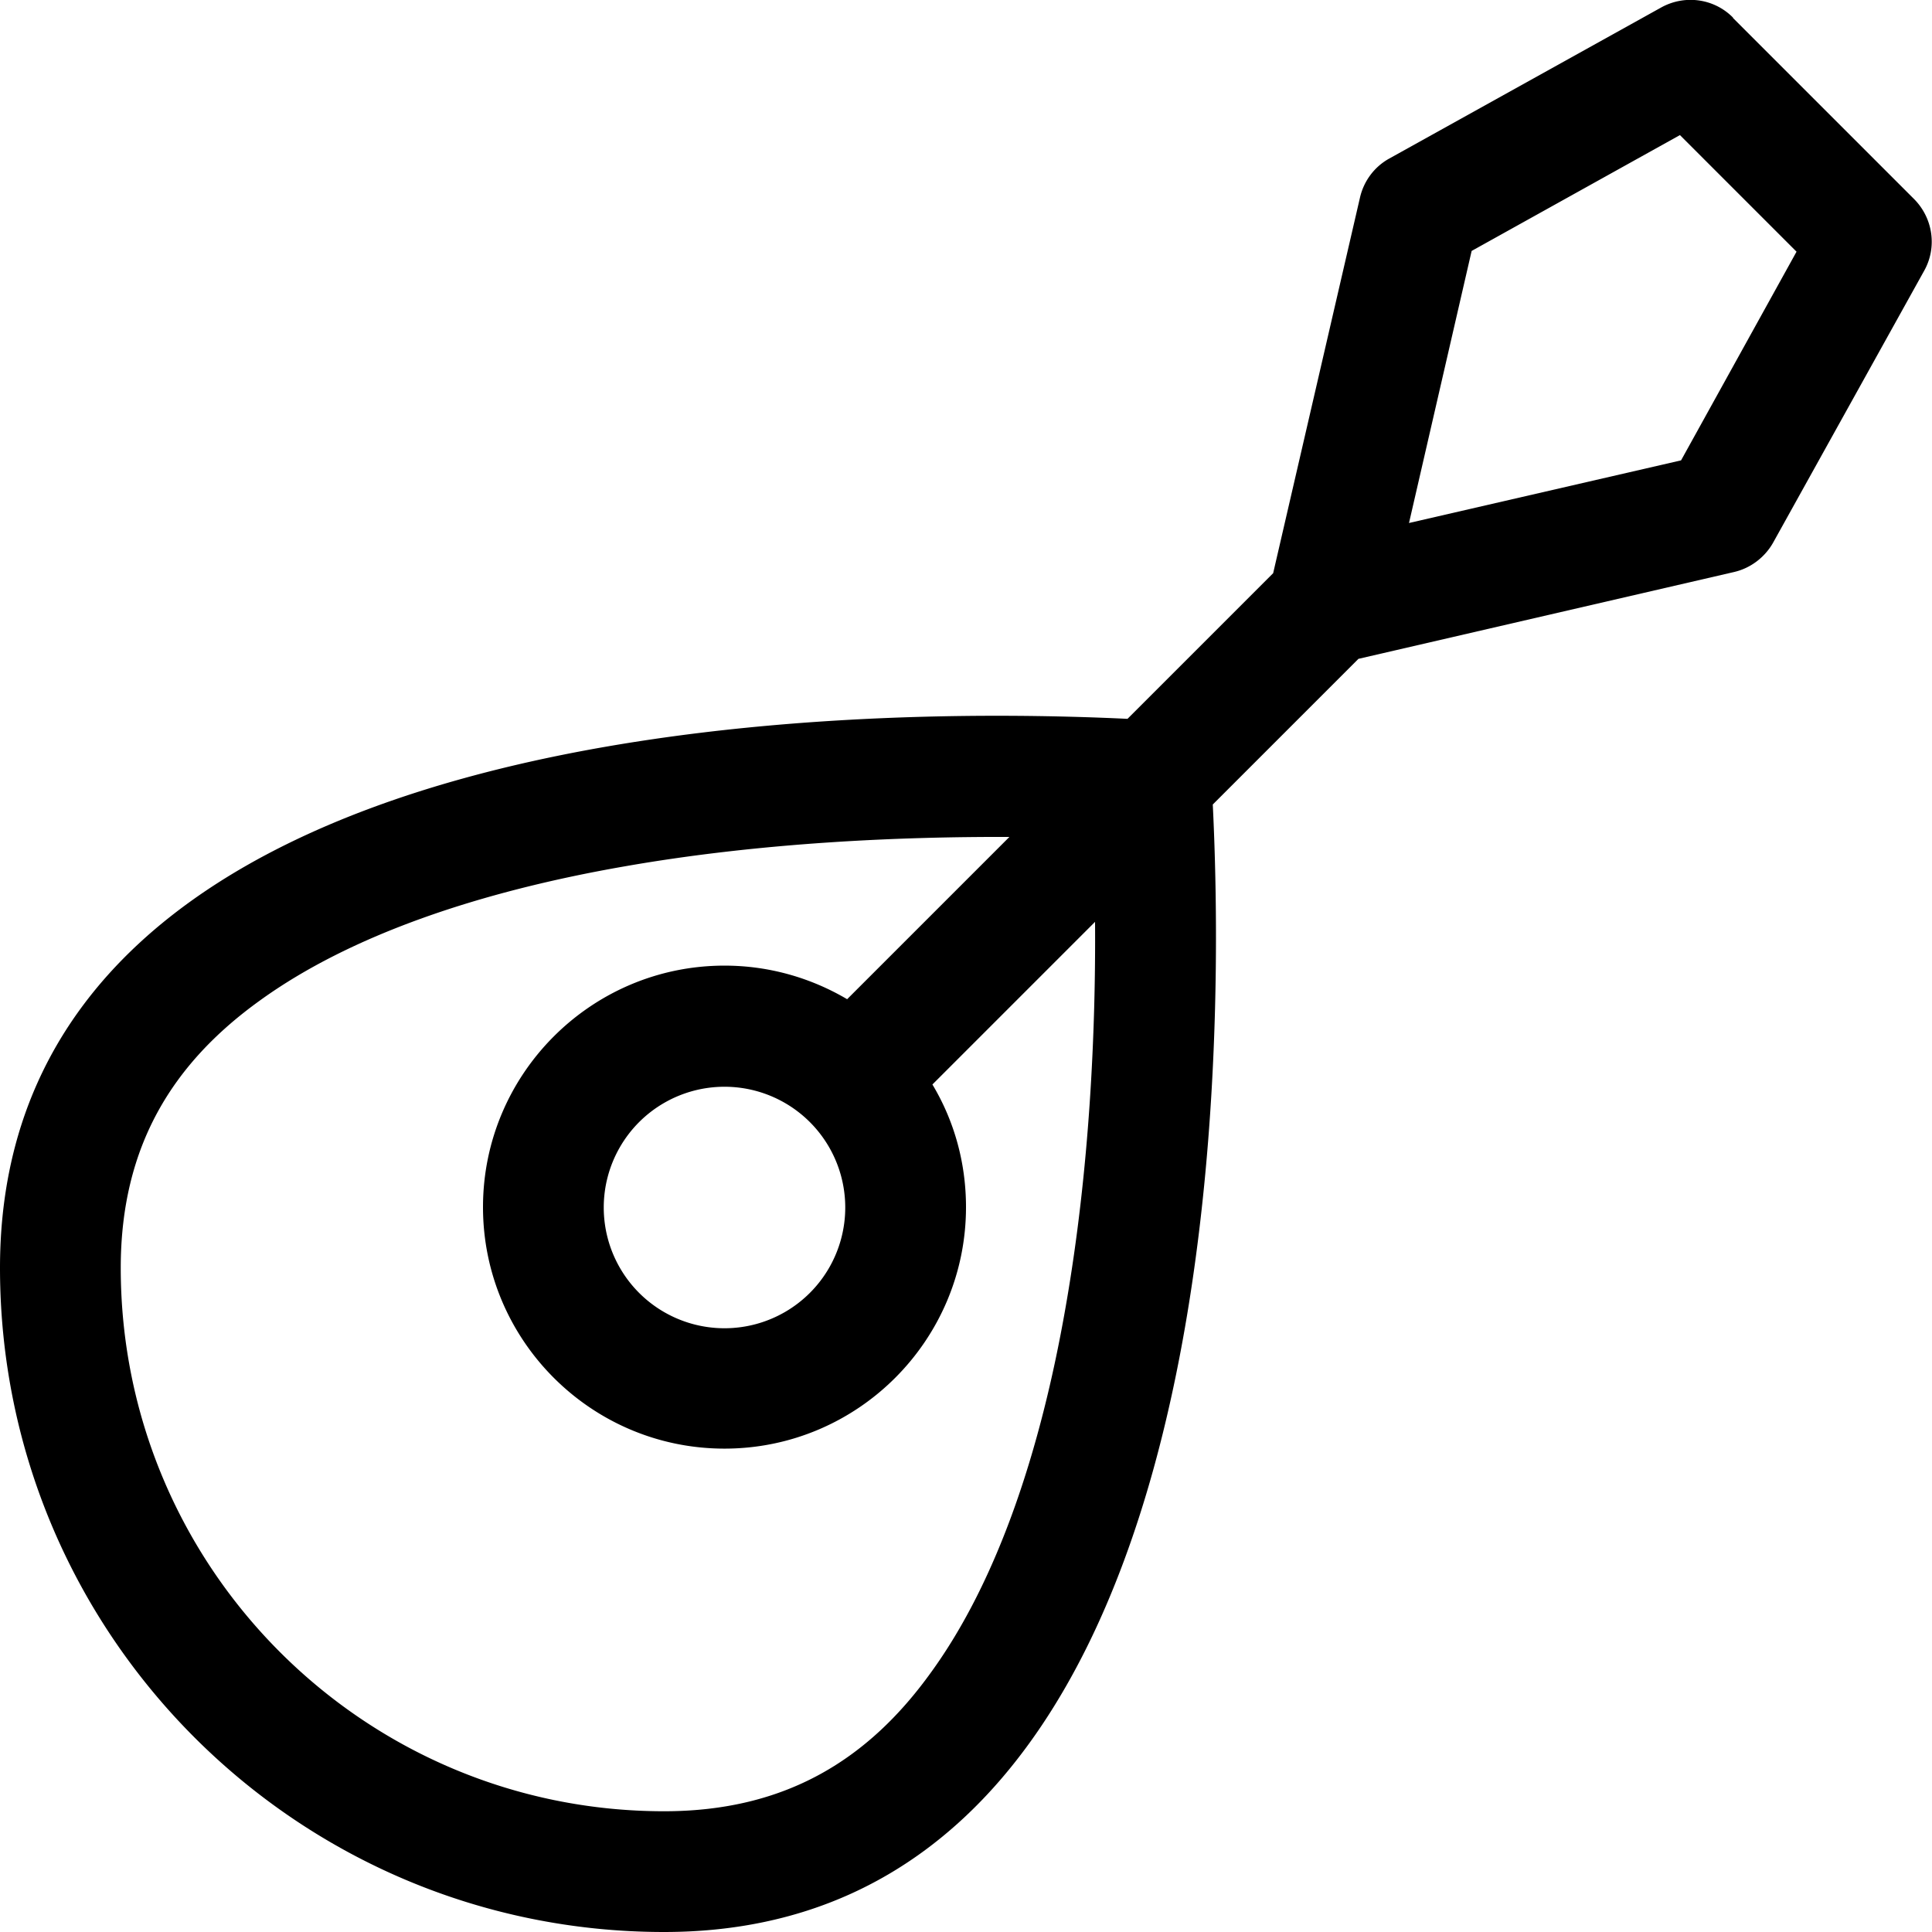
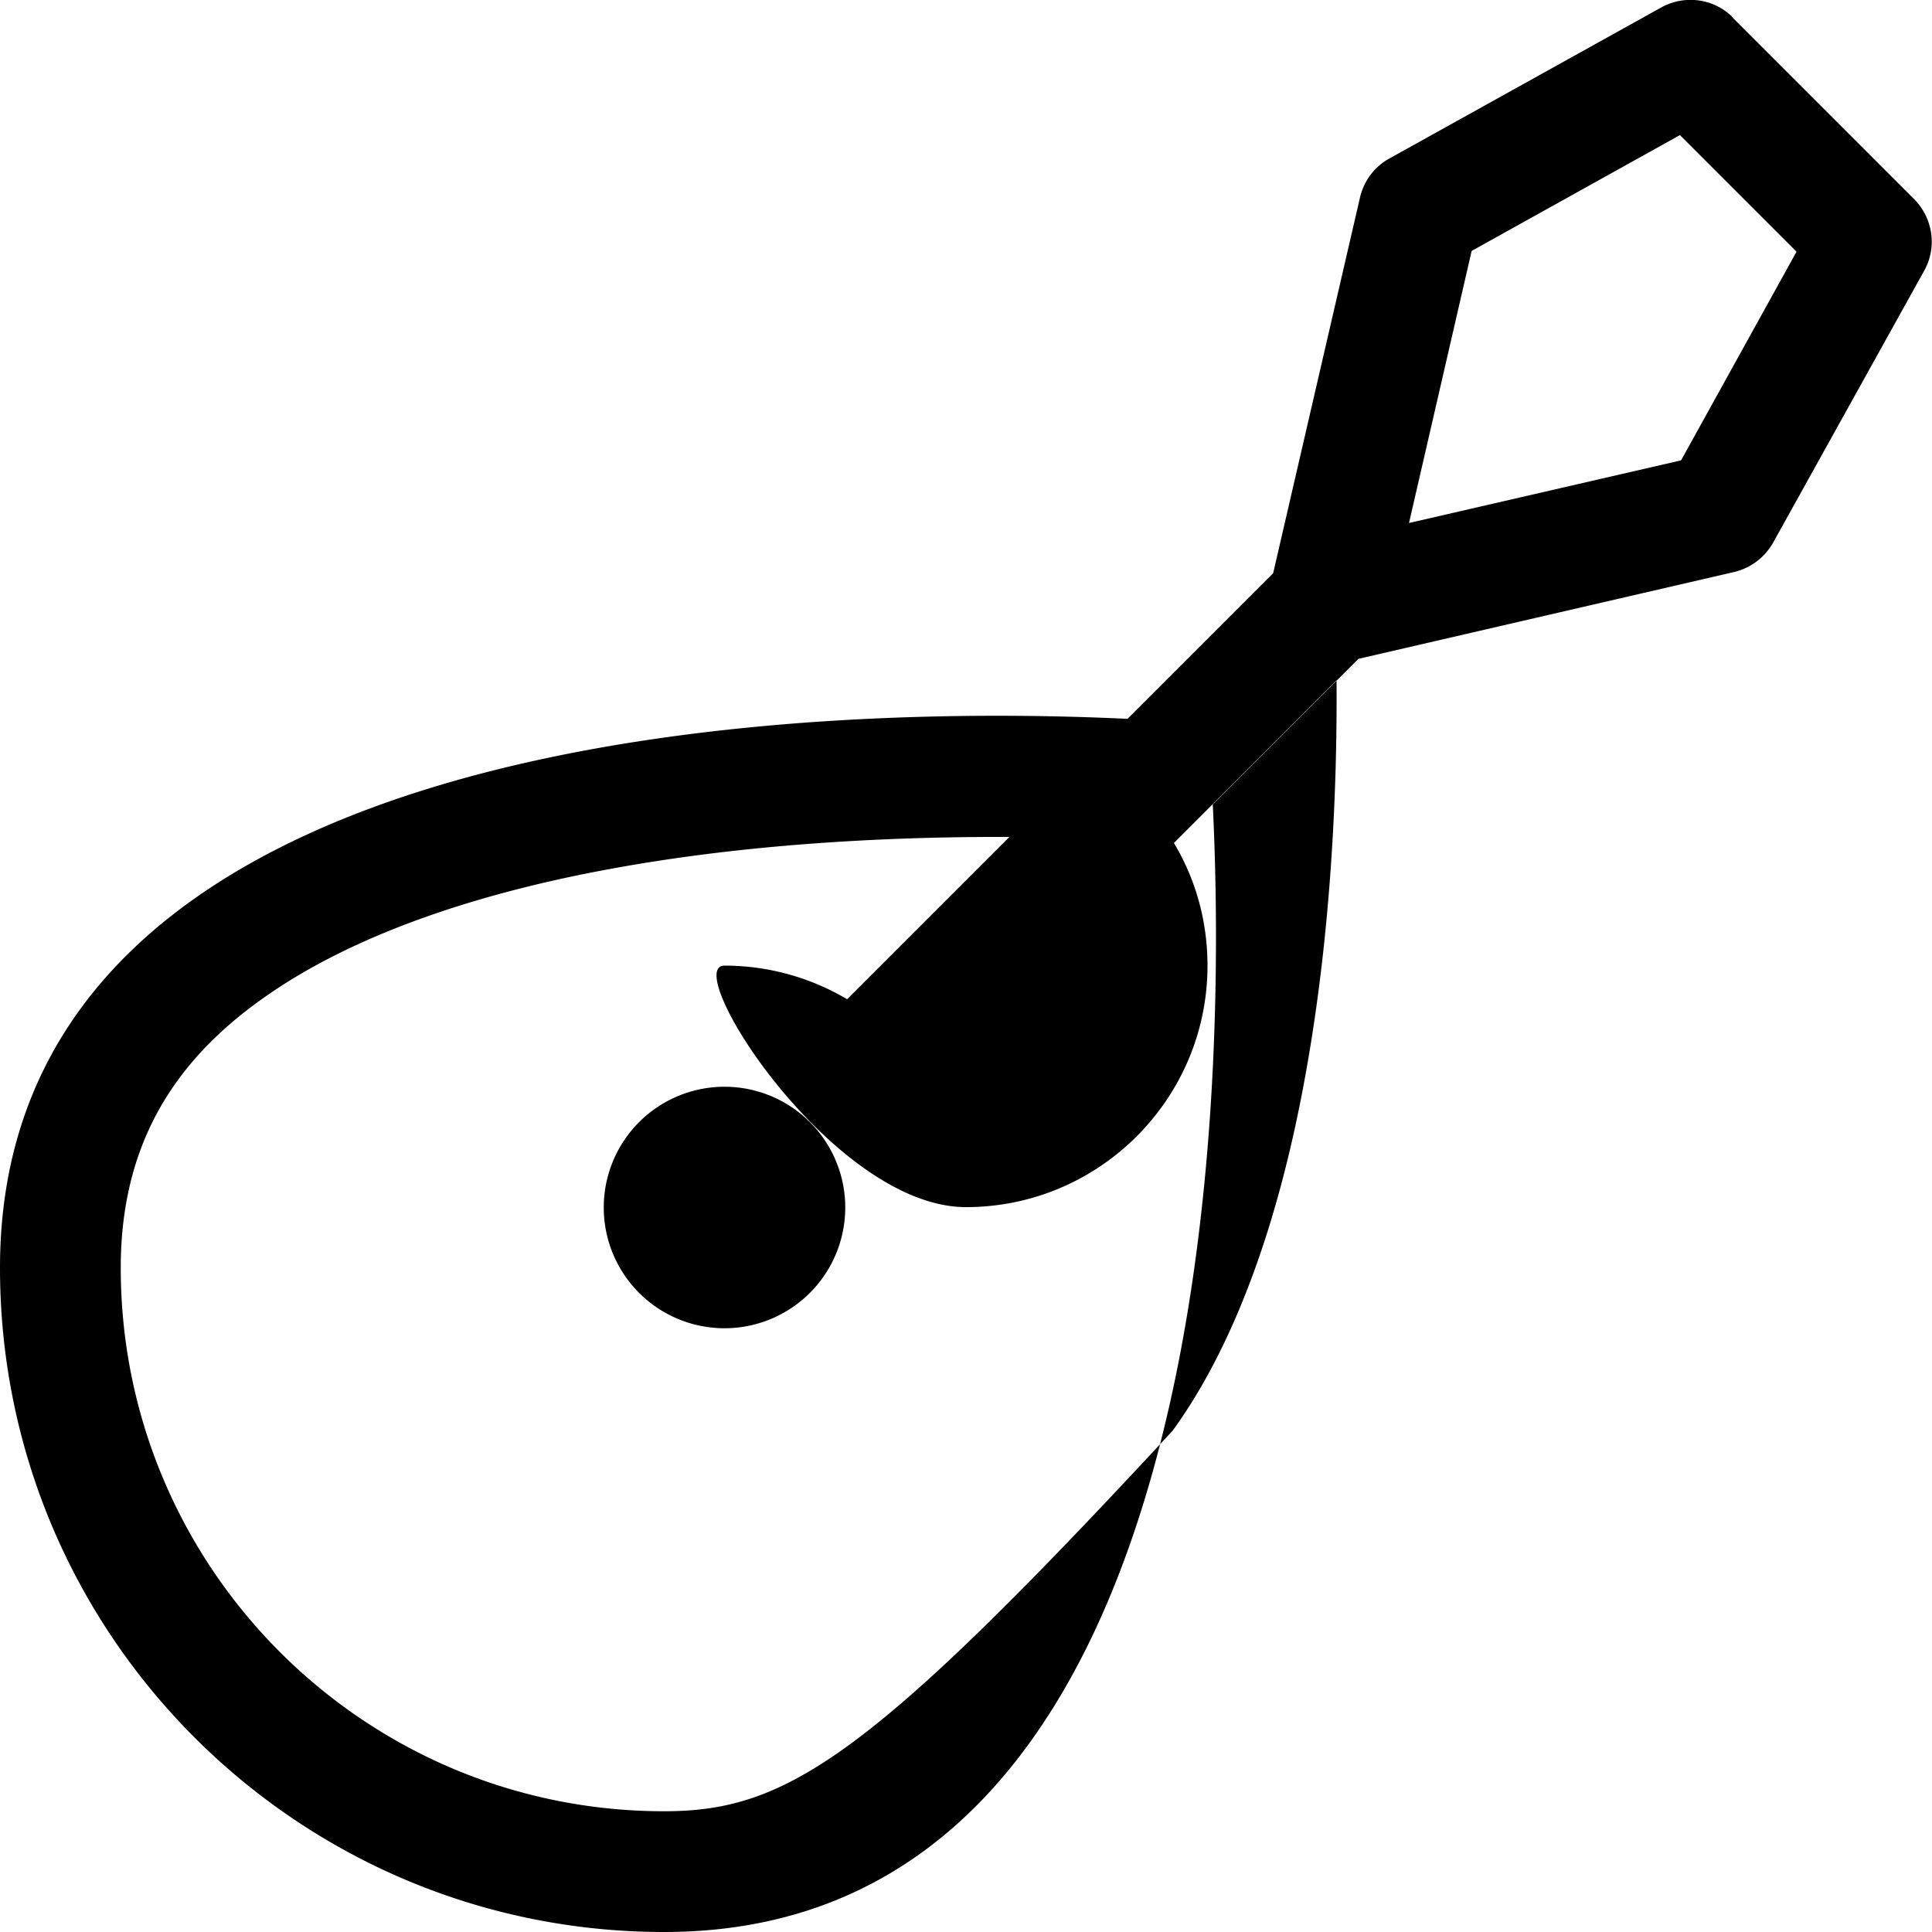
<svg xmlns="http://www.w3.org/2000/svg" viewBox="0 0 512 512">
-   <path d="M459.3 4.7C454.3-.4 446.5-1.5 440.2 2l-72 40c-4 2.2-6.8 6-7.8 10.4l-23 99.5-38.6 38.6C227.4 187.1 0 187.6 0 336c0 97.2 78.8 176 176 176c148.4 0 148.9-227.4 145.4-298.8l38.6-38.6 99.5-23c4.4-1 8.2-3.9 10.4-7.8l40-72c3.5-6.2 2.4-14-2.7-19.1l-48-48zm-191.7 217l-43.1 43.1c-9.5-5.6-20.6-8.9-32.5-8.9c-35.3 0-64 28.7-64 64s28.7 64 64 64s64-28.7 64-64c0-11.9-3.2-23-8.9-32.5l43.1-43.1c.2 28.6-1.4 65.6-7.8 102.1c-6.6 37.9-18 72.4-35.6 96.7C230.3 466.1 208.4 480 176 480C96.5 480 32 415.5 32 336c0-32.4 13.9-54.3 36.8-70.8c24.3-17.6 58.8-29 96.7-35.6c36.5-6.4 73.5-7.9 102.1-7.8zM445.5 122l-72.1 16.6L390 66.5l55.2-30.7 30.9 30.9L445.5 122zM192 288a32 32 0 1 1 0 64 32 32 0 1 1 0-64z" />
+   <path d="M459.3 4.7C454.3-.4 446.5-1.5 440.2 2l-72 40c-4 2.2-6.8 6-7.8 10.4l-23 99.5-38.6 38.6C227.4 187.1 0 187.6 0 336c0 97.2 78.8 176 176 176c148.4 0 148.9-227.4 145.4-298.8l38.6-38.6 99.5-23c4.4-1 8.2-3.9 10.4-7.8l40-72c3.5-6.2 2.4-14-2.7-19.1l-48-48zm-191.7 217l-43.1 43.1c-9.5-5.6-20.6-8.9-32.5-8.9s28.7 64 64 64s64-28.7 64-64c0-11.9-3.2-23-8.9-32.5l43.1-43.1c.2 28.6-1.4 65.6-7.8 102.1c-6.6 37.9-18 72.4-35.6 96.7C230.3 466.1 208.4 480 176 480C96.5 480 32 415.5 32 336c0-32.4 13.9-54.3 36.8-70.8c24.3-17.6 58.8-29 96.7-35.6c36.5-6.4 73.5-7.9 102.1-7.8zM445.5 122l-72.1 16.6L390 66.5l55.2-30.7 30.9 30.9L445.5 122zM192 288a32 32 0 1 1 0 64 32 32 0 1 1 0-64z" />
</svg>